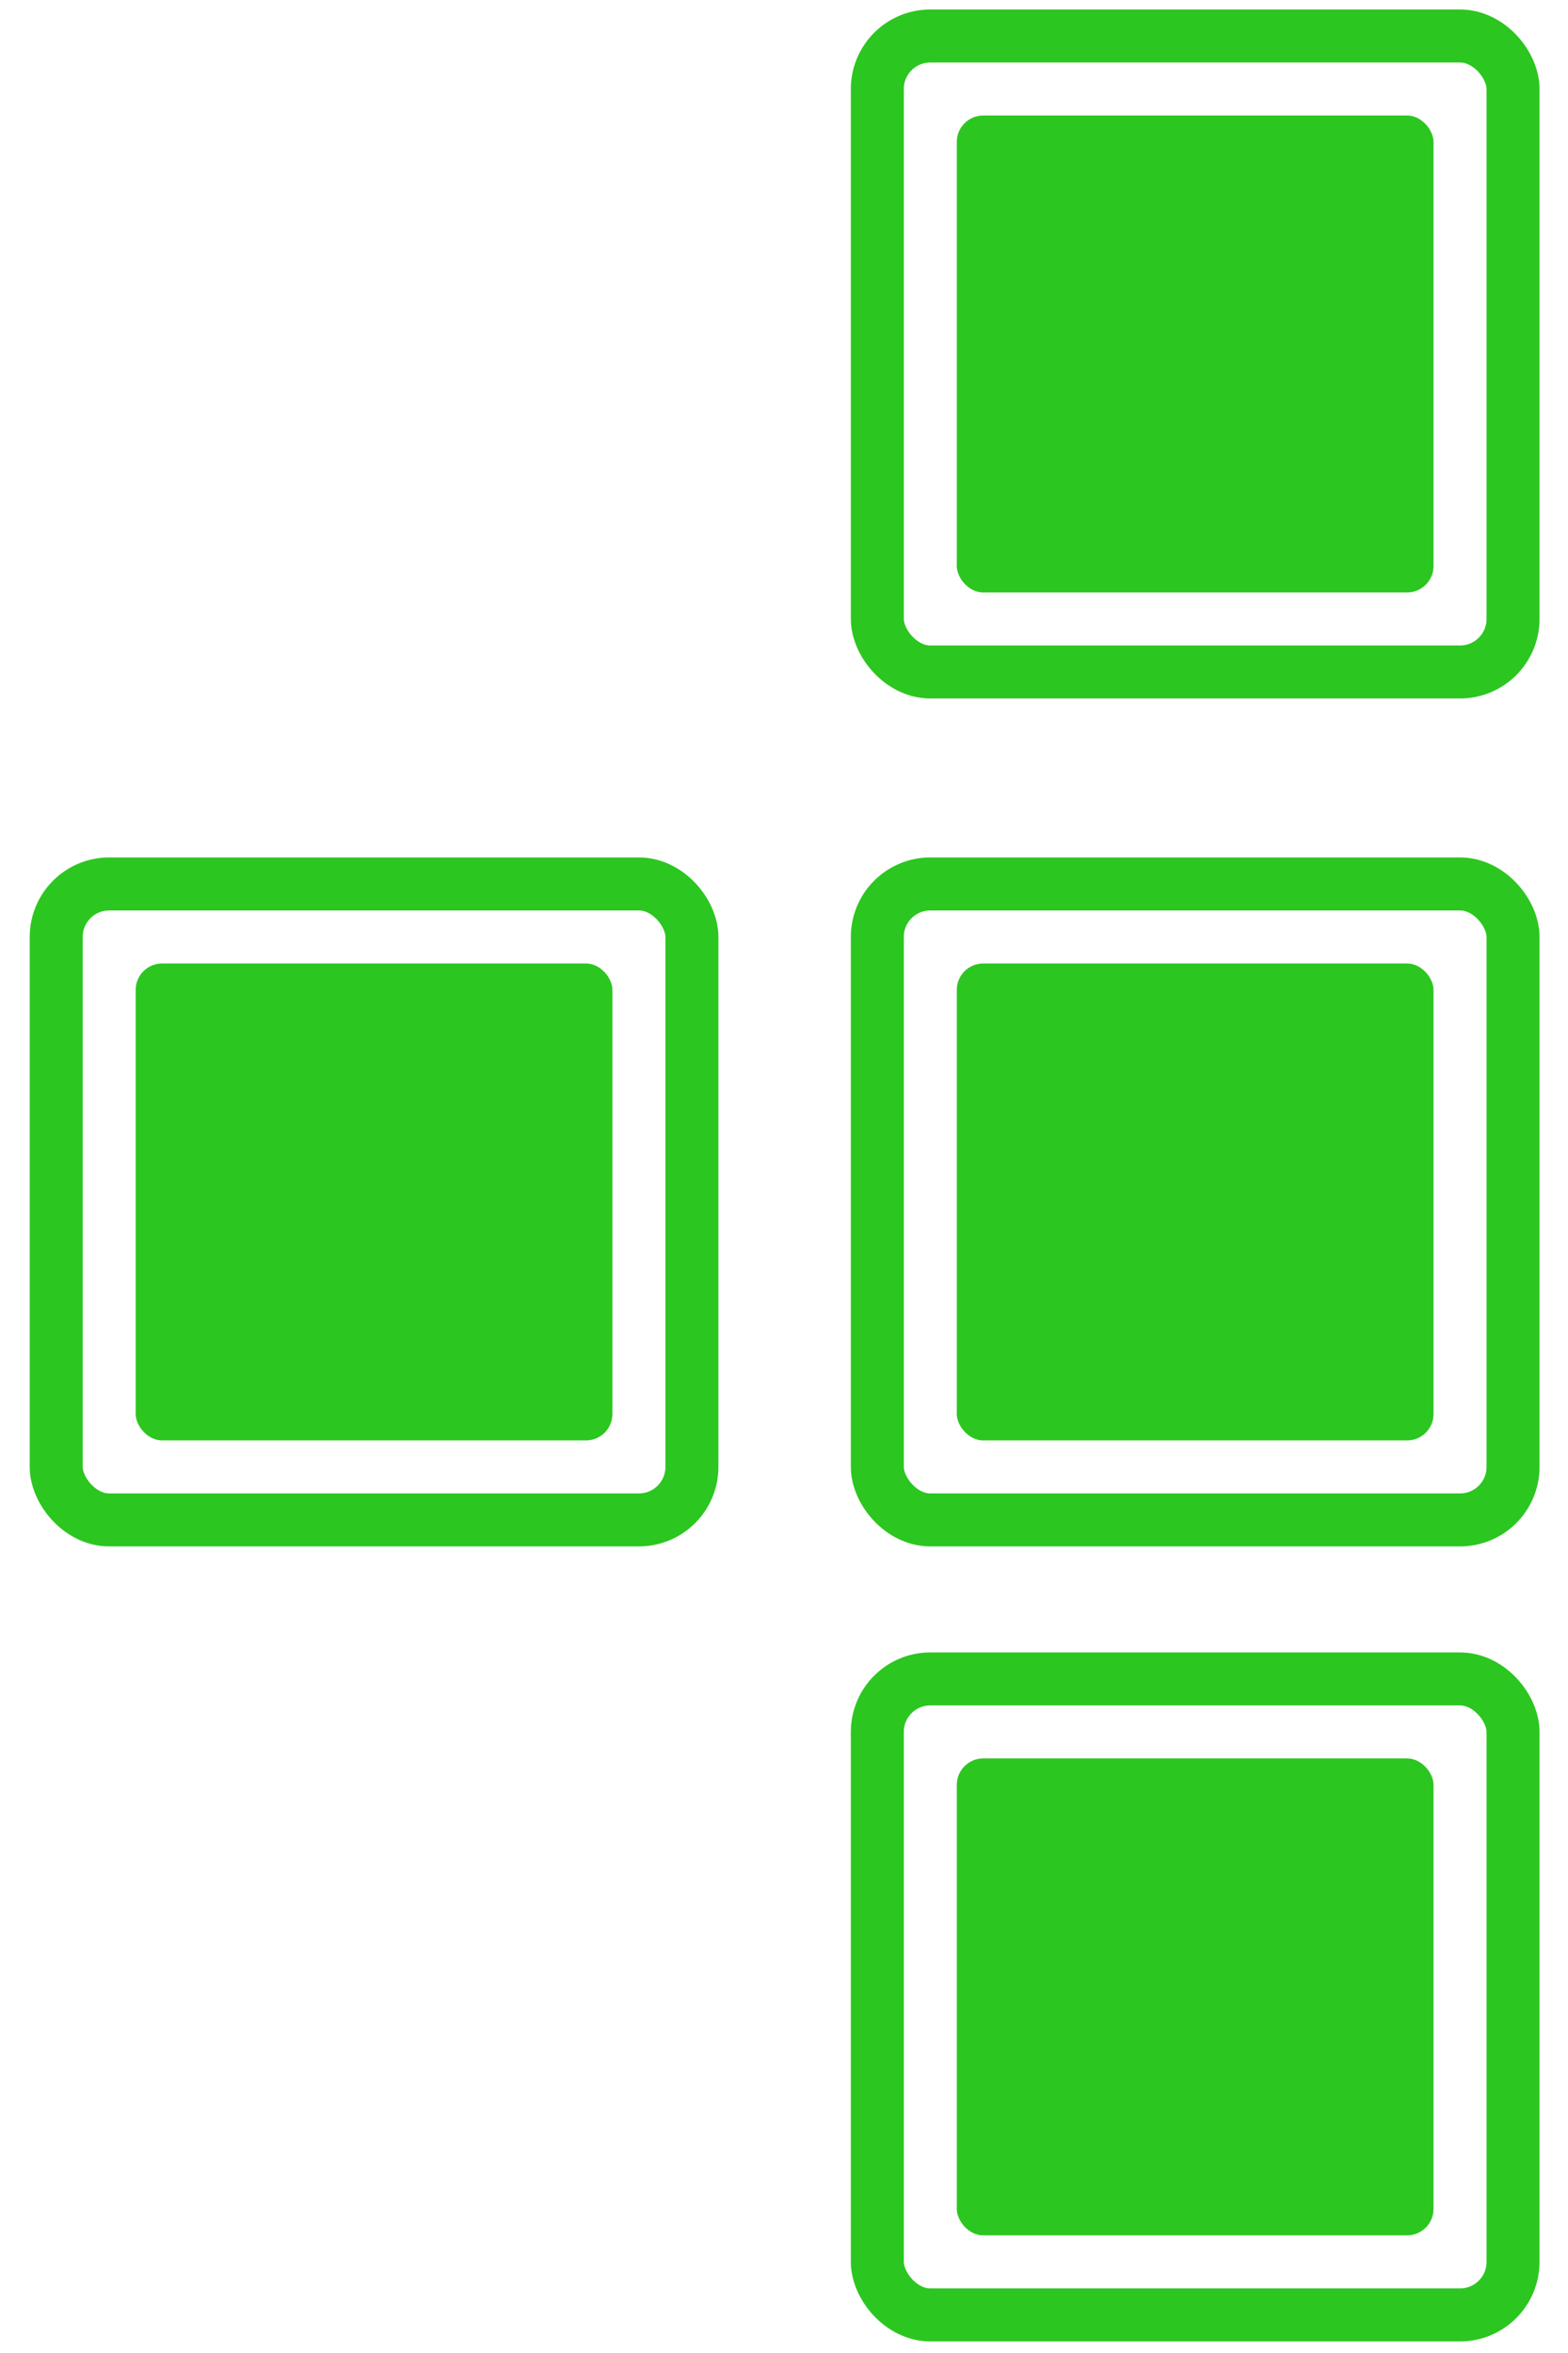
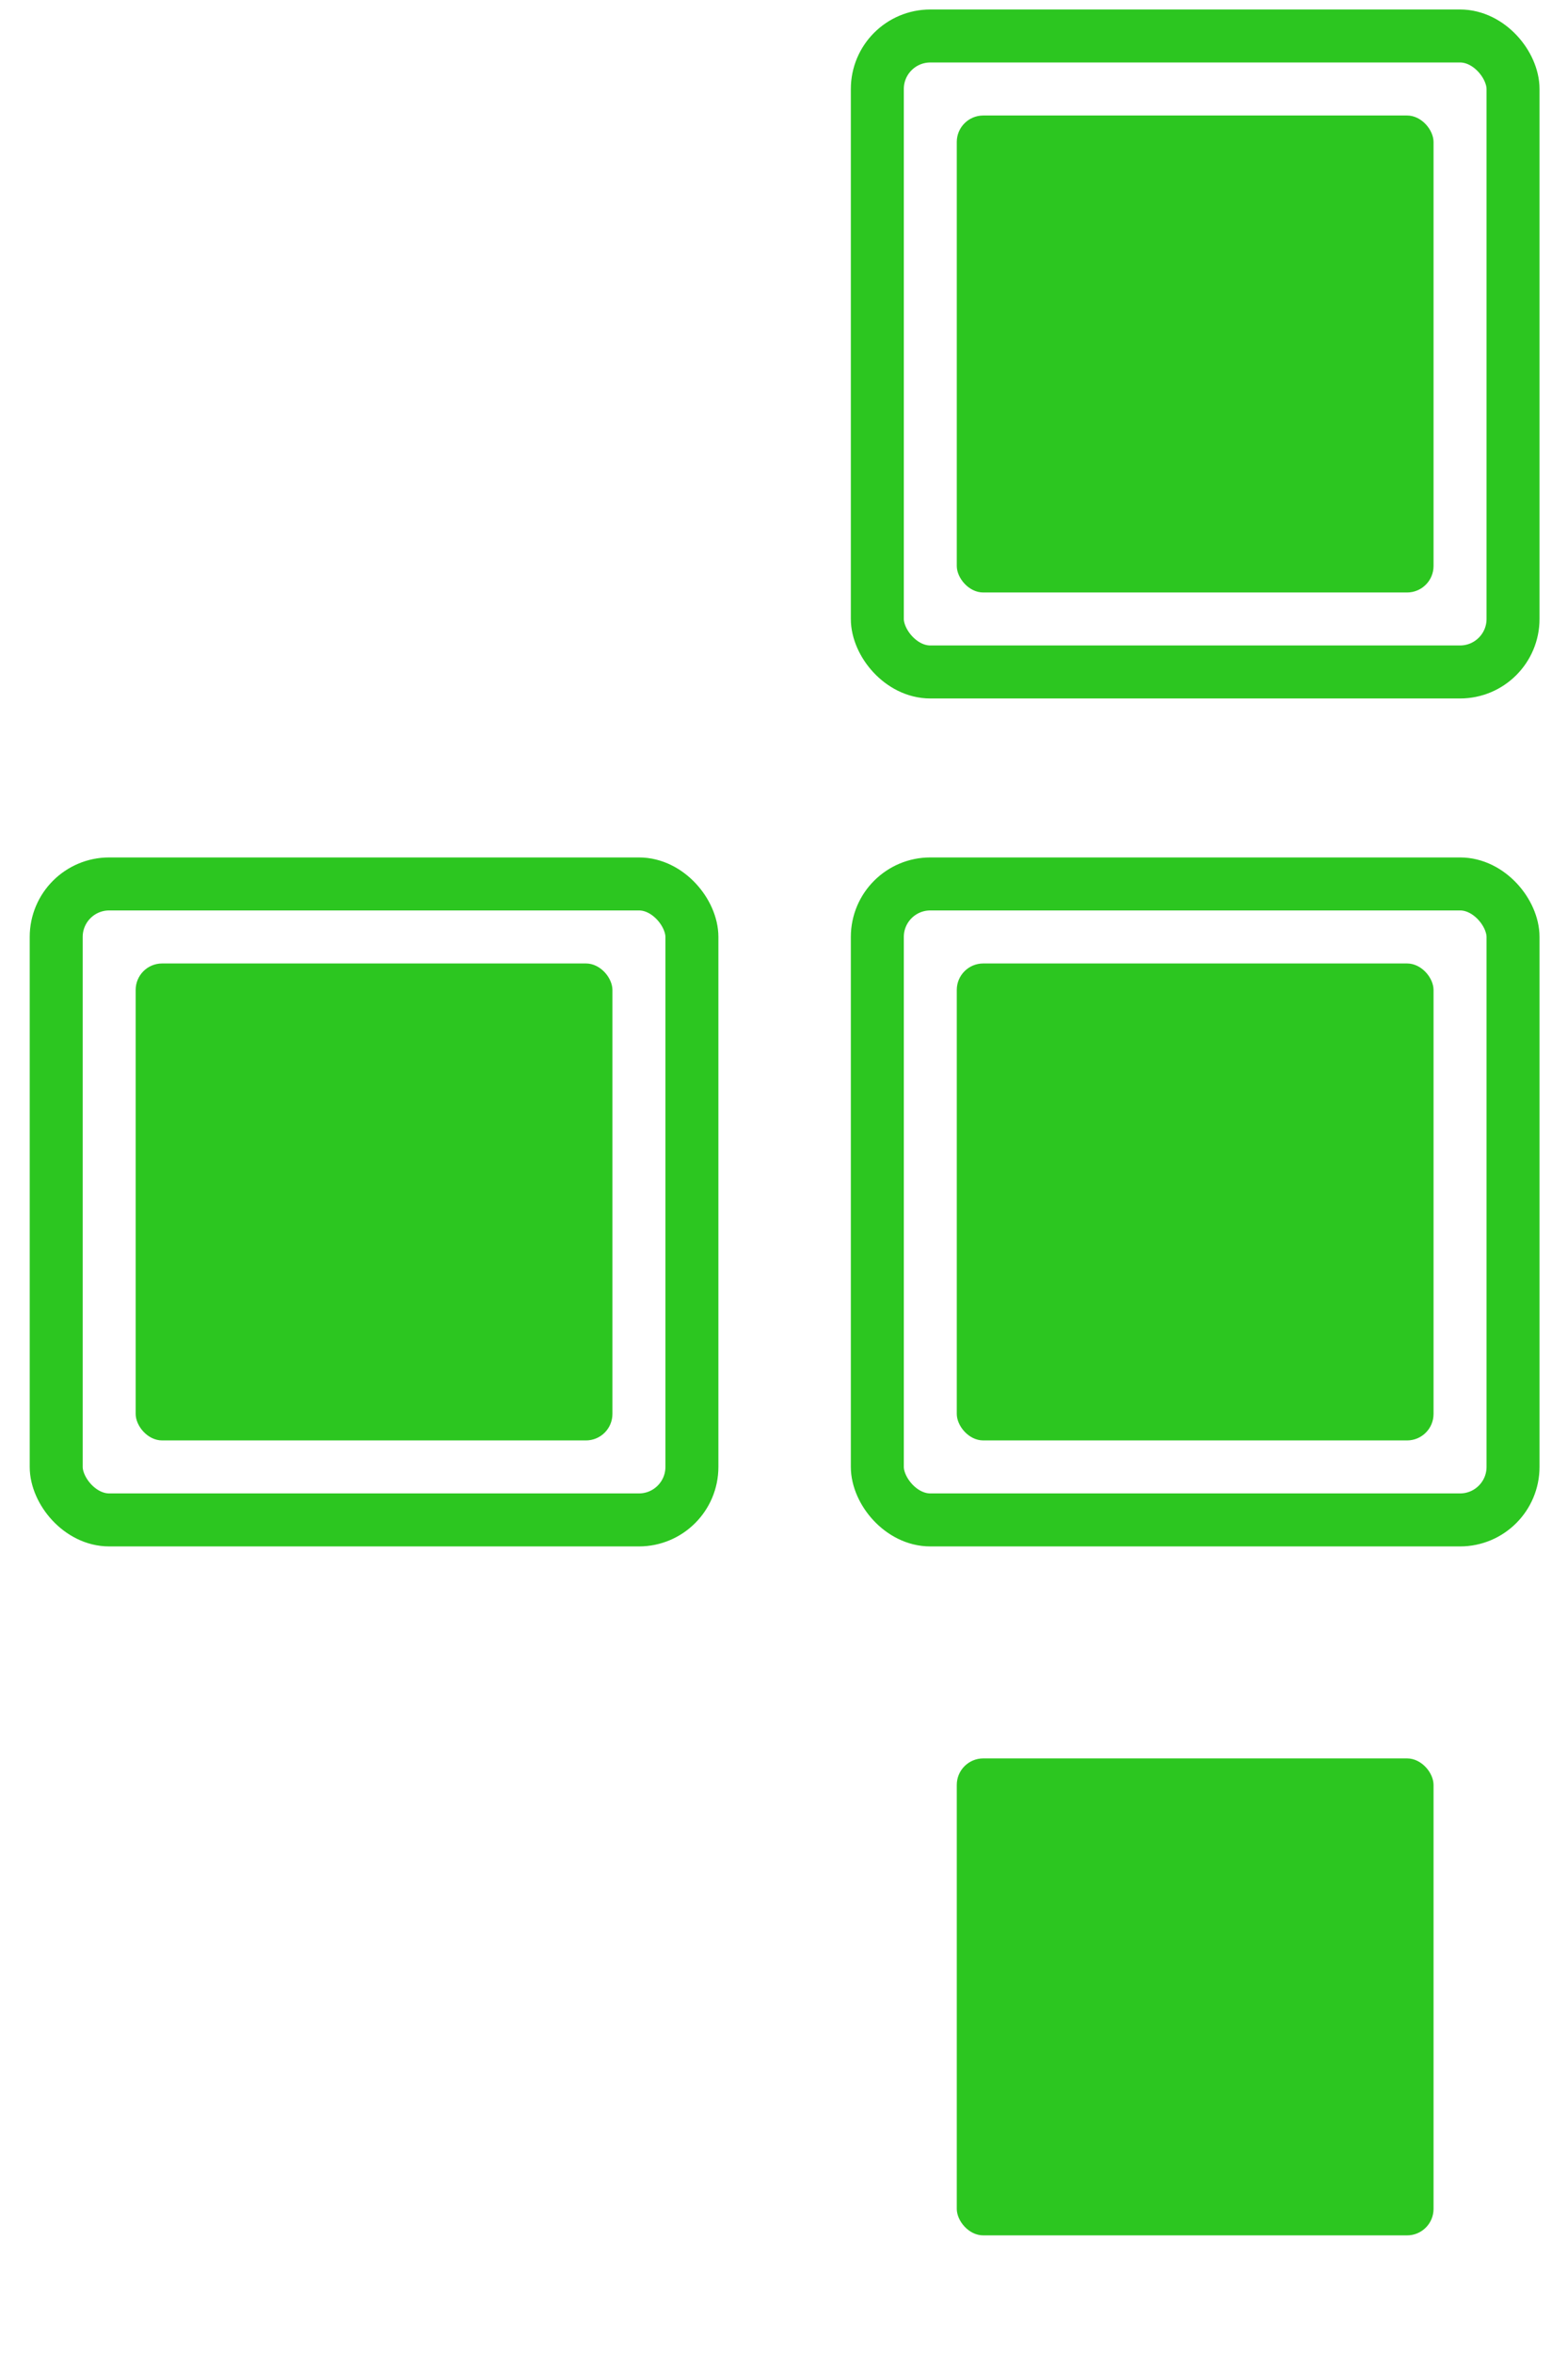
<svg xmlns="http://www.w3.org/2000/svg" width="52" height="78" viewBox="0 0 52 78" fill="none">
  <rect x="29.095" y="29.302" width="21.082" height="21.082" rx="1.757" stroke="#2CC620" stroke-width="1.757" />
  <rect x="31.73" y="31.938" width="15.811" height="15.811" rx="0.878" fill="#2CC620" />
  <rect x="1.864" y="29.302" width="21.082" height="21.082" rx="1.757" stroke="#2CC620" stroke-width="1.757" />
  <rect x="4.499" y="31.938" width="15.811" height="15.811" rx="0.878" fill="#2CC620" />
-   <rect x="29.095" y="55.655" width="21.082" height="21.082" rx="1.757" stroke="#2CC620" stroke-width="1.757" />
  <rect x="31.73" y="58.29" width="15.811" height="15.811" rx="0.878" fill="#2CC620" />
  <rect x="29.095" y="1.193" width="21.082" height="21.082" rx="1.757" stroke="#2CC620" stroke-width="1.757" />
  <rect x="31.73" y="3.829" width="15.811" height="15.811" rx="0.878" fill="#2CC620" />
</svg>